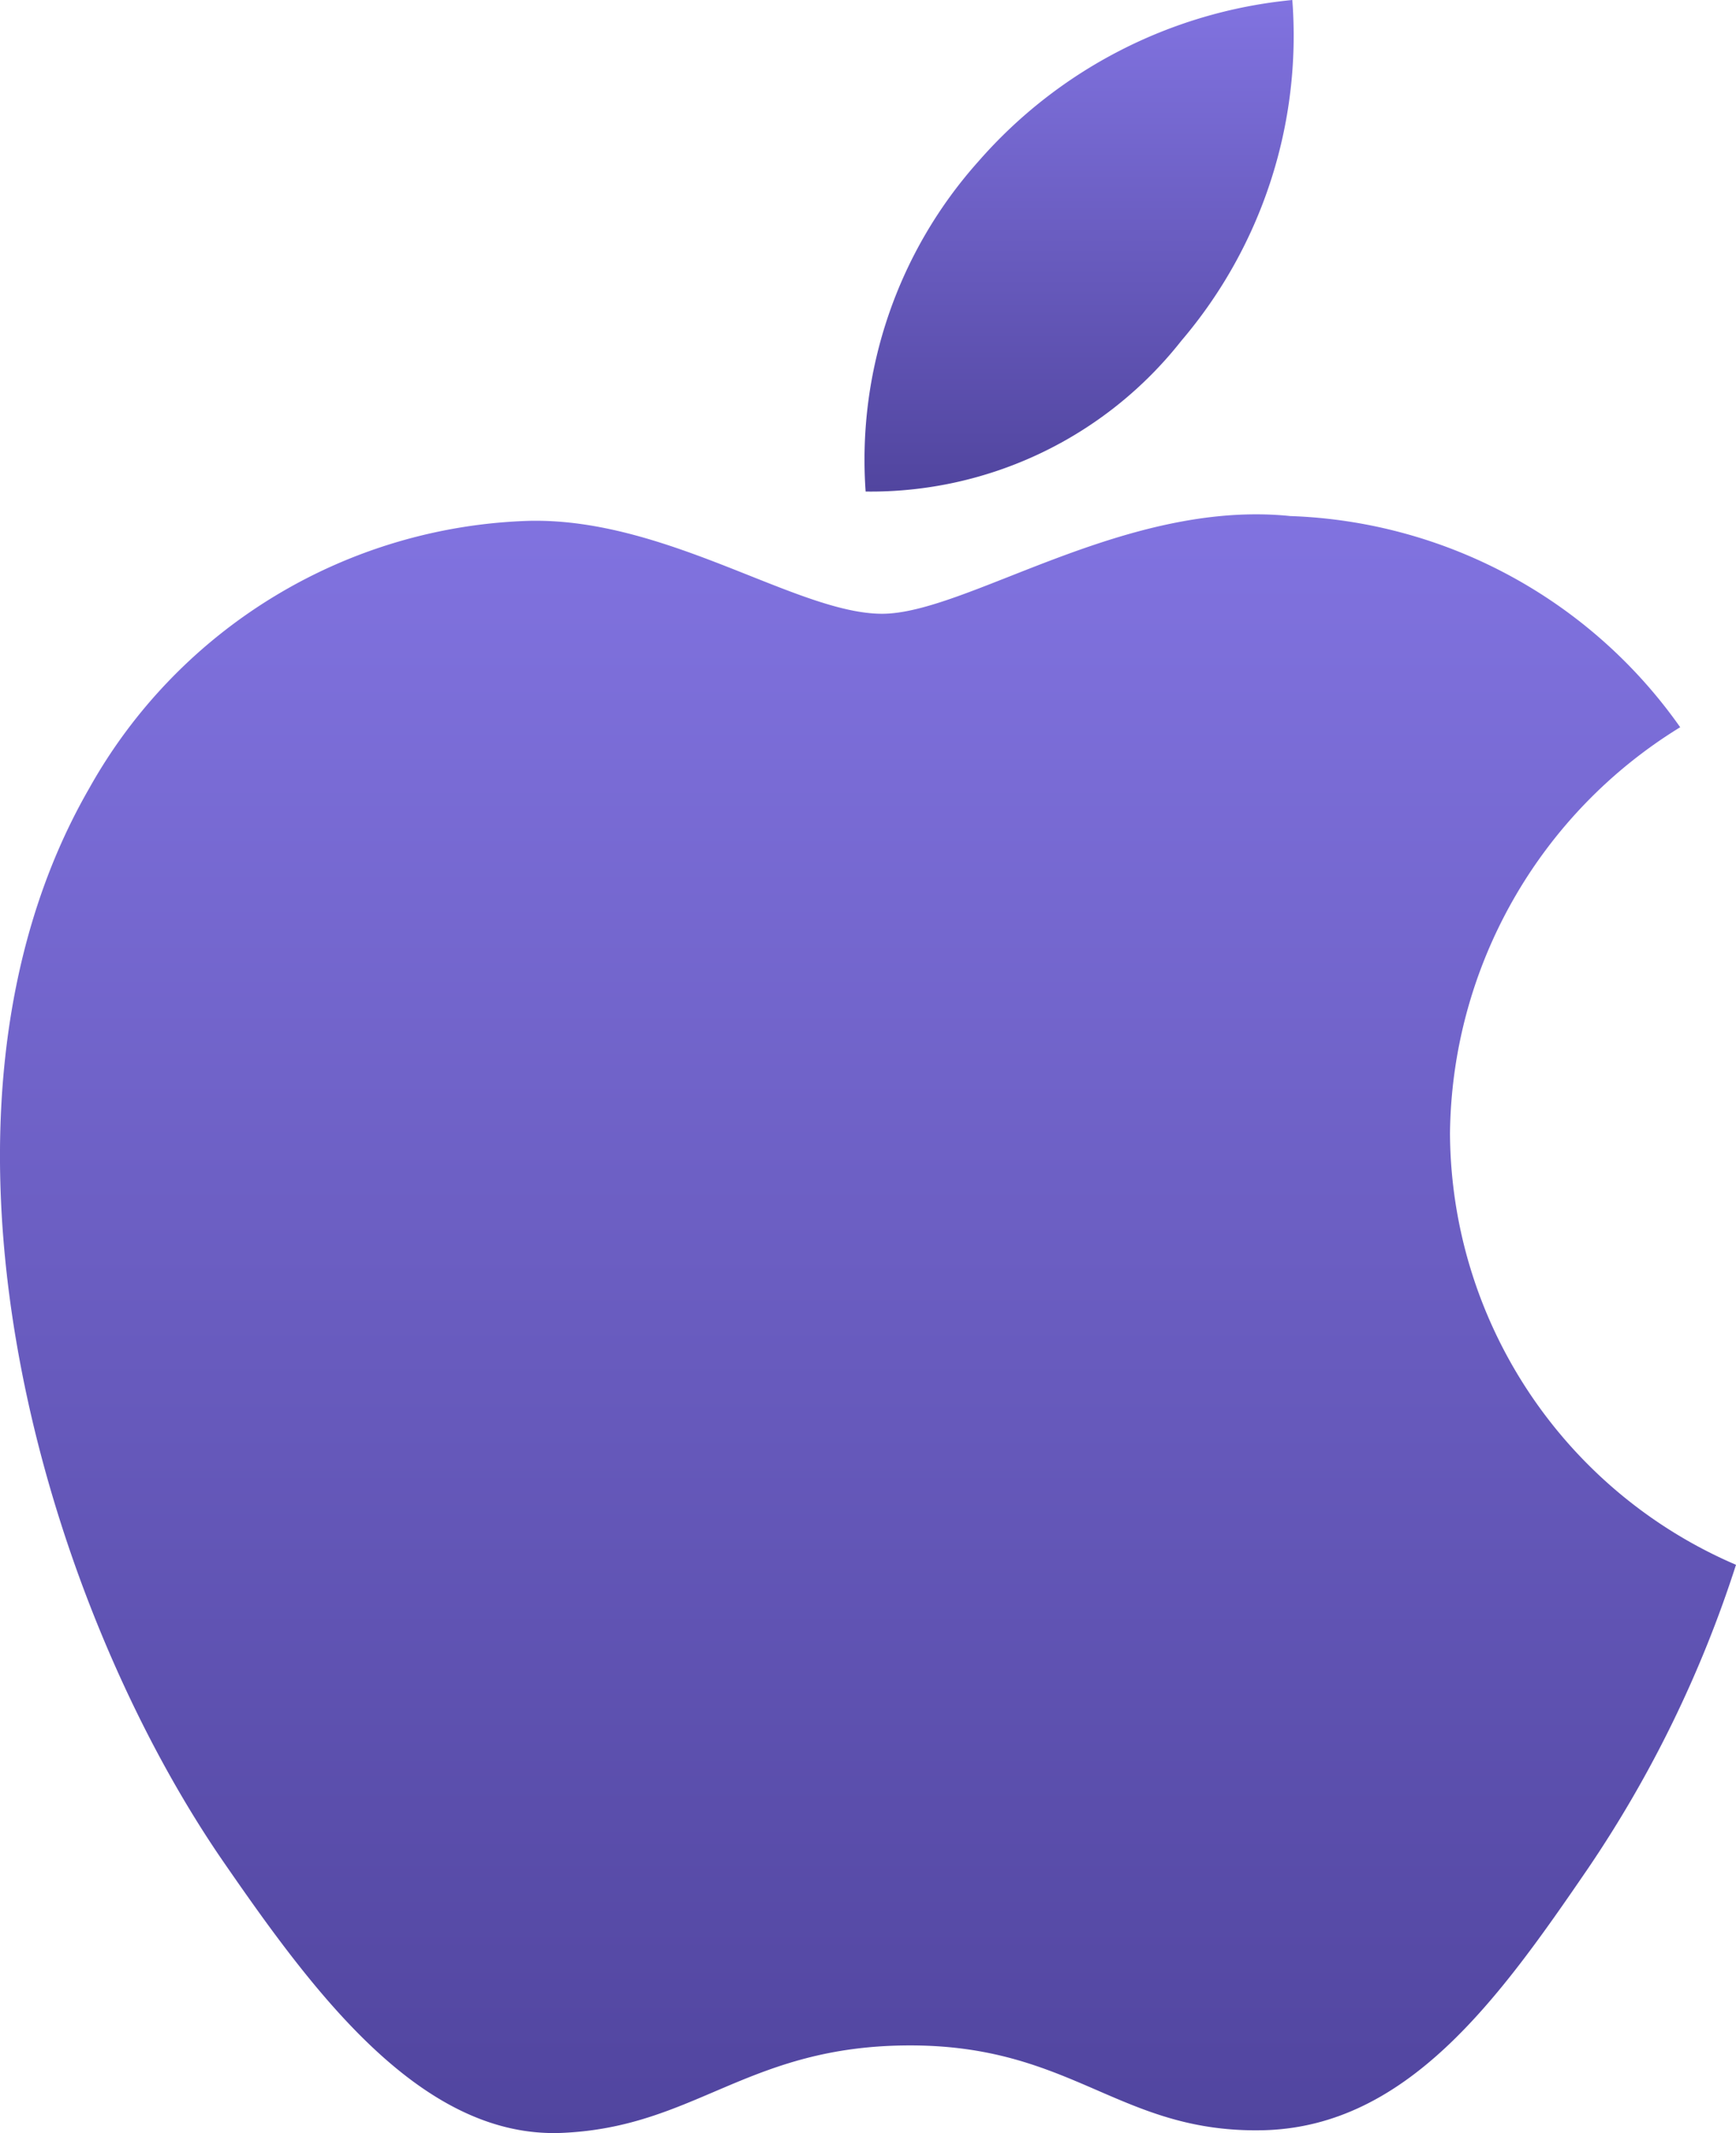
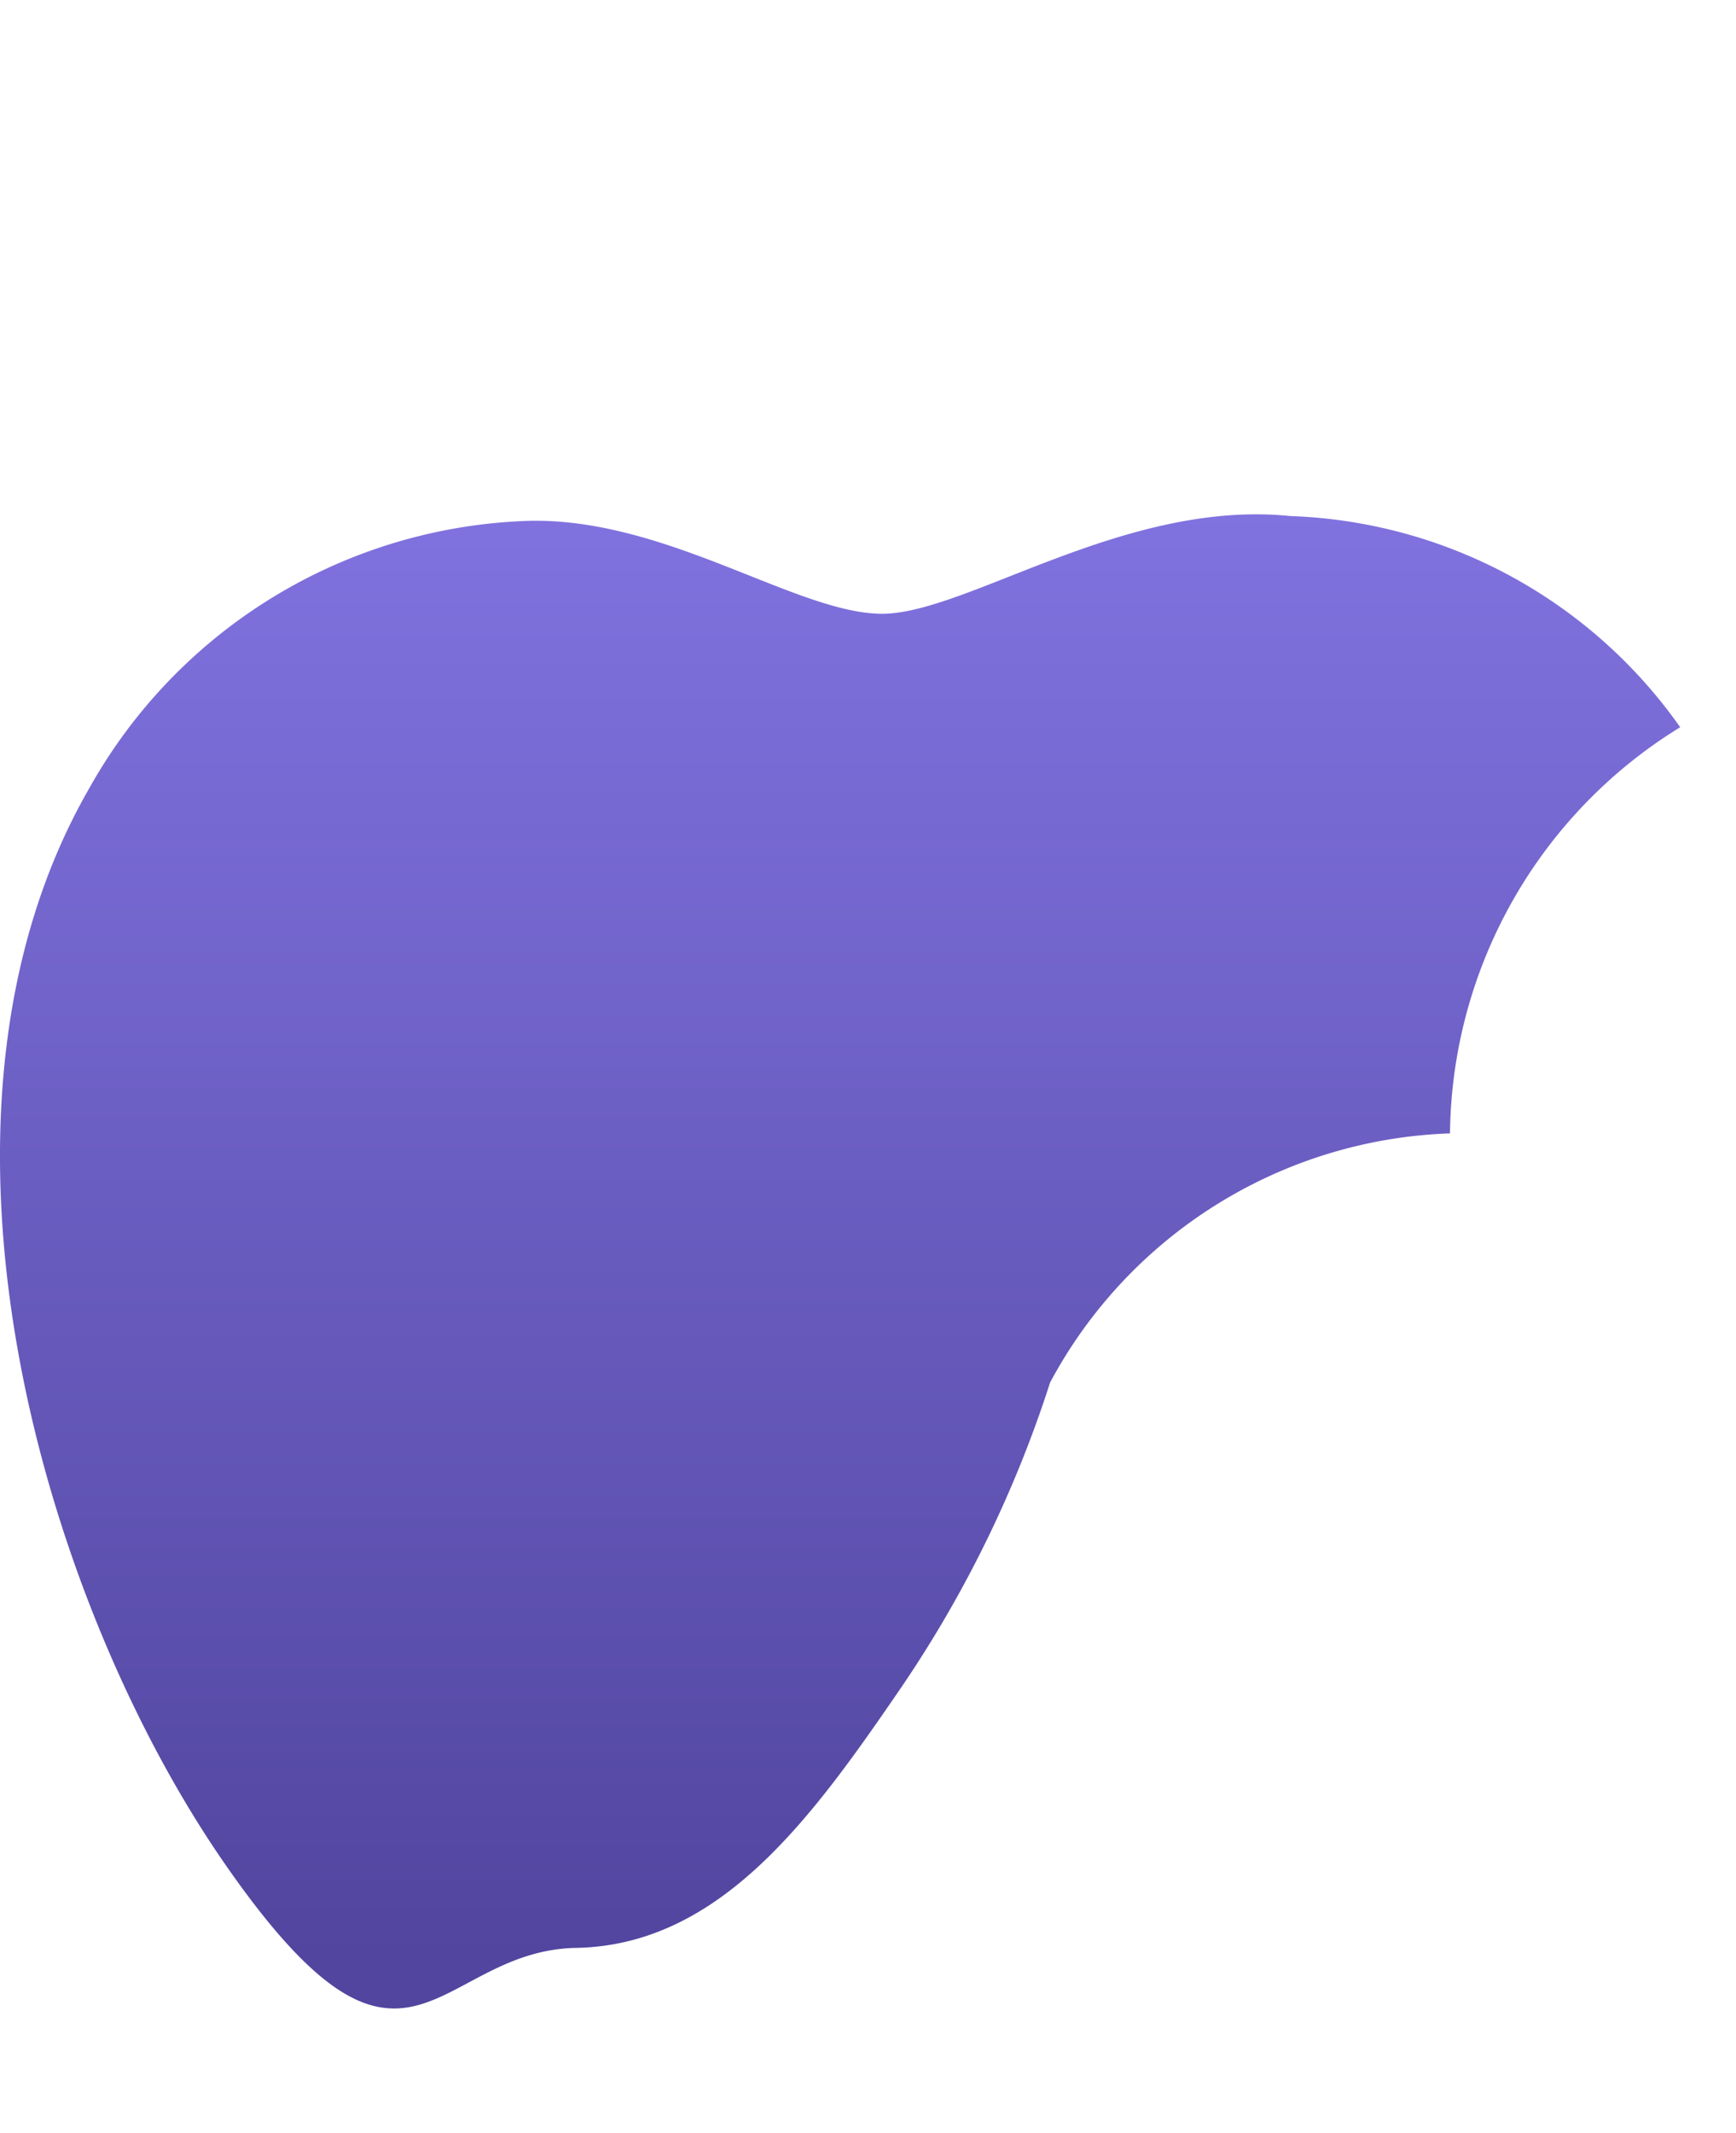
<svg xmlns="http://www.w3.org/2000/svg" id="apple" width="19.411" height="23.84" viewBox="0 0 19.411 23.84">
  <defs>
    <linearGradient id="linear-gradient" x1="0.5" x2="0.5" y2="1" gradientUnits="objectBoundingBox">
      <stop offset="0" stop-color="#8173e0" />
      <stop offset="1" stop-color="#51459f" />
    </linearGradient>
  </defs>
-   <path id="Path_4201" data-name="Path 4201" d="M17.495,10.246a5.392,5.392,0,0,1,2.574-4.539,5.564,5.564,0,0,0-4.36-2.36c-1.853-.19-3.62,1.092-4.564,1.092S8.751,3.373,7.212,3.4A5.84,5.84,0,0,0,2.28,6.389C.178,10.037,1.741,15.44,3.79,18.4c1,1.448,2.2,3.073,3.764,3.016,1.51-.06,2.08-.978,3.905-.978s2.339.978,3.935.948c1.625-.031,2.653-1.477,3.646-2.928a13.266,13.266,0,0,0,1.653-3.391A5.275,5.275,0,0,1,17.495,10.246Z" transform="translate(-1.282 2.42)" fill="url(#linear-gradient)" />
-   <path id="Path_4202" data-name="Path 4202" d="M10.431,3.807A5.253,5.253,0,0,0,11.671,0,5.337,5.337,0,0,0,8.16,1.805,5,5,0,0,0,6.9,5.493,4.42,4.42,0,0,0,10.431,3.807Z" transform="translate(2.779)" fill="url(#linear-gradient)" />
+   <path id="Path_4201" data-name="Path 4201" d="M17.495,10.246a5.392,5.392,0,0,1,2.574-4.539,5.564,5.564,0,0,0-4.36-2.36c-1.853-.19-3.62,1.092-4.564,1.092S8.751,3.373,7.212,3.4A5.84,5.84,0,0,0,2.28,6.389C.178,10.037,1.741,15.44,3.79,18.4s2.339.978,3.935.948c1.625-.031,2.653-1.477,3.646-2.928a13.266,13.266,0,0,0,1.653-3.391A5.275,5.275,0,0,1,17.495,10.246Z" transform="translate(-1.282 2.42)" fill="url(#linear-gradient)" />
</svg>